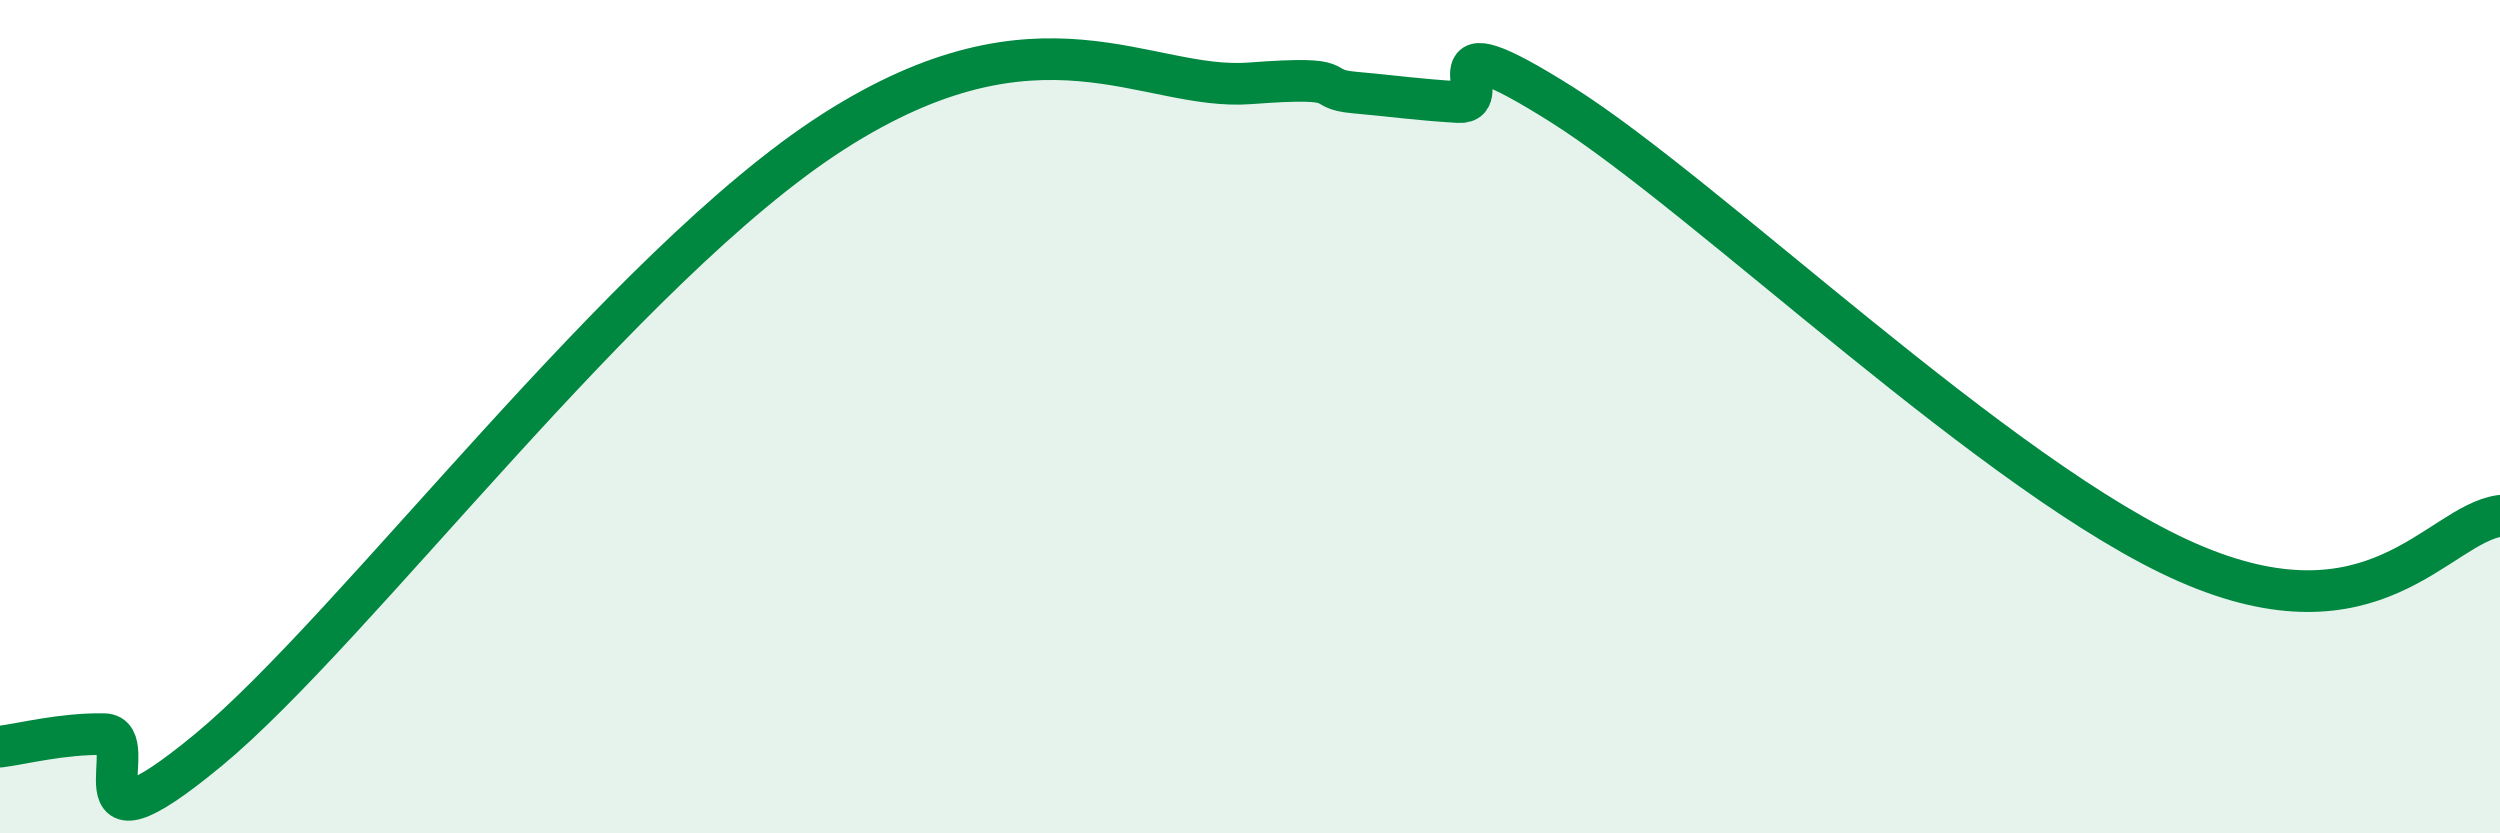
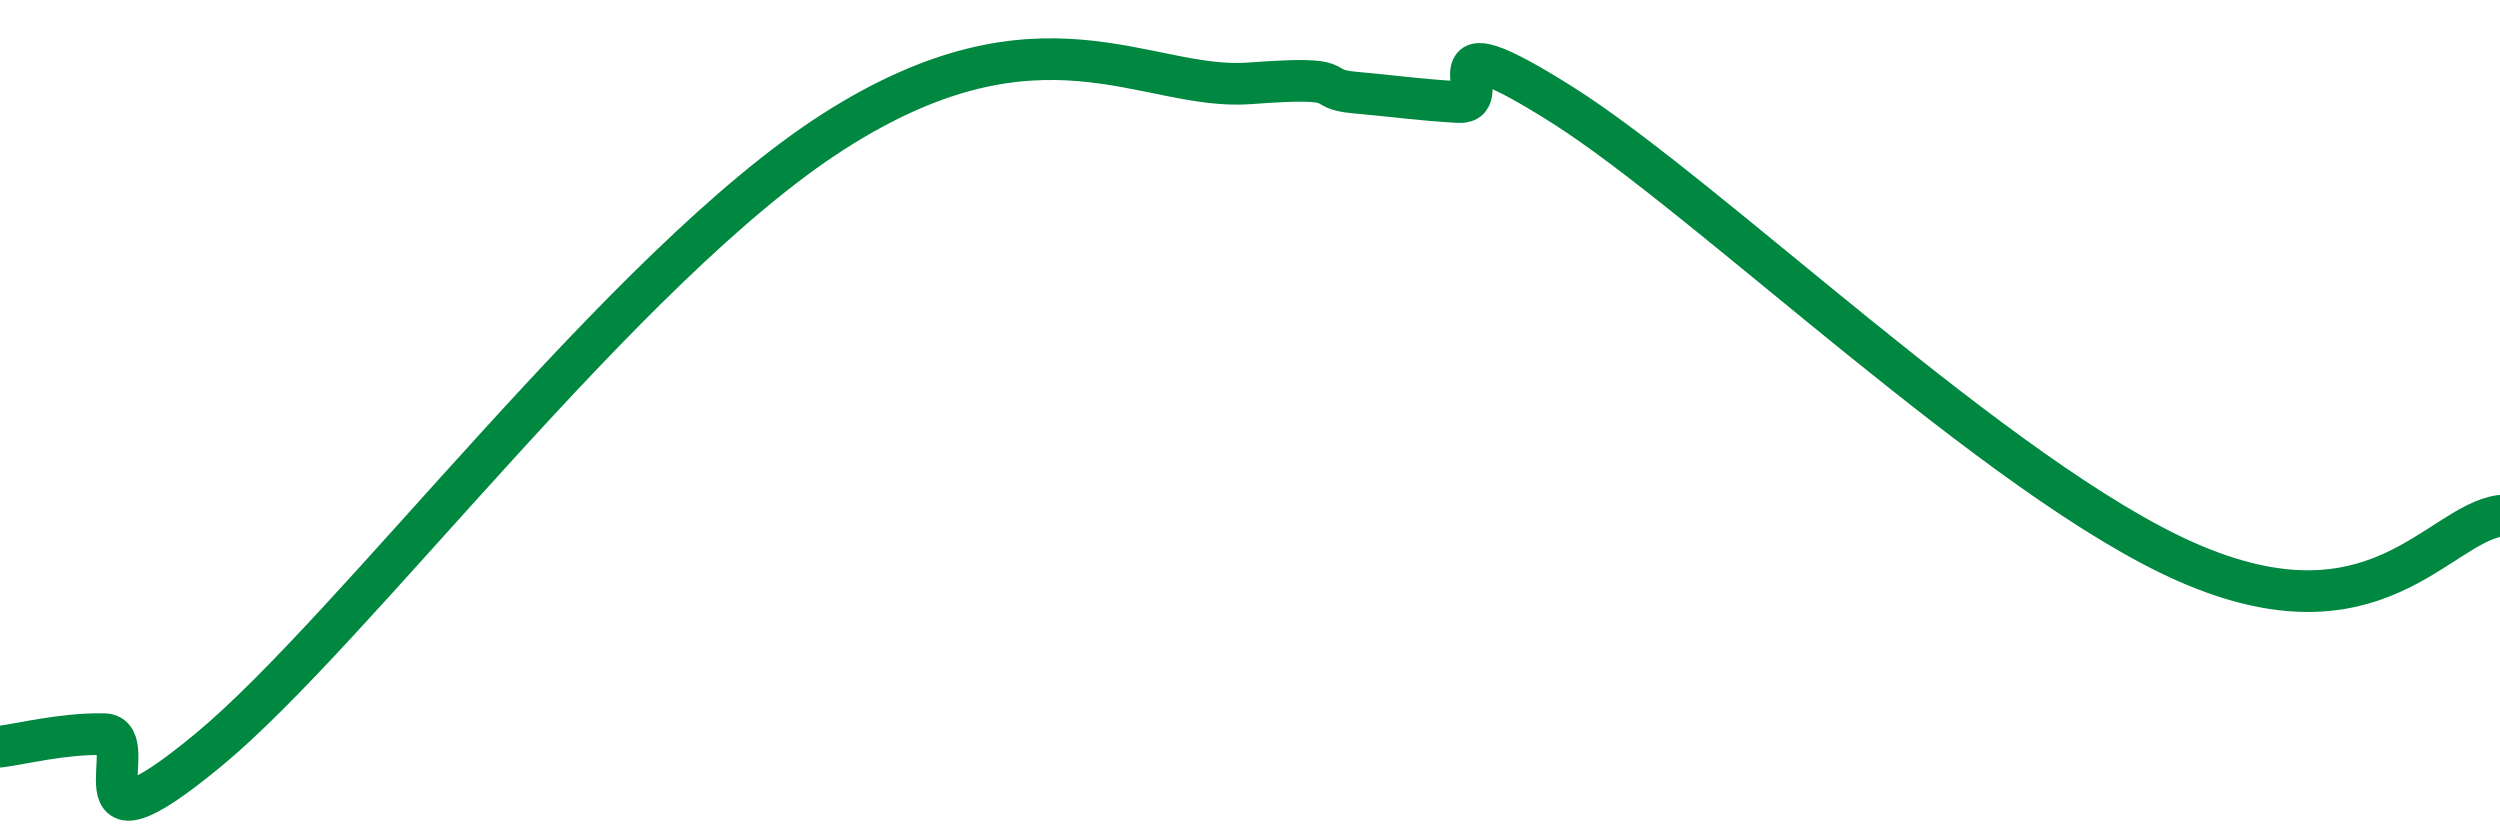
<svg xmlns="http://www.w3.org/2000/svg" width="60" height="20" viewBox="0 0 60 20">
-   <path d="M 0,17.92 C 0.5,17.86 1.5,17.6 2.5,17.62 C 3.5,17.64 1.5,20.89 5,18 C 8.5,15.11 15,6.36 20,3.16 C 25,-0.04 27.5,2.19 30,2 C 32.5,1.81 31.5,2.13 32.5,2.22 C 33.5,2.31 34,2.39 35,2.45 C 36,2.51 34,0.31 37.5,2.52 C 41,4.73 48,11.53 52.5,13.5 C 57,15.47 58.5,12.6 60,12.38L60 20L0 20Z" fill="#008740" opacity="0.1" stroke-linecap="round" stroke-linejoin="round" />
  <path d="M 0,17.92 C 0.5,17.86 1.5,17.6 2.5,17.62 C 3.5,17.64 1.5,20.89 5,18 C 8.5,15.11 15,6.36 20,3.16 C 25,-0.04 27.5,2.19 30,2 C 32.5,1.81 31.5,2.13 32.5,2.22 C 33.5,2.31 34,2.39 35,2.45 C 36,2.51 34,0.31 37.5,2.52 C 41,4.73 48,11.53 52.5,13.5 C 57,15.47 58.5,12.6 60,12.38" stroke="#008740" stroke-width="1" fill="none" stroke-linecap="round" stroke-linejoin="round" />
</svg>